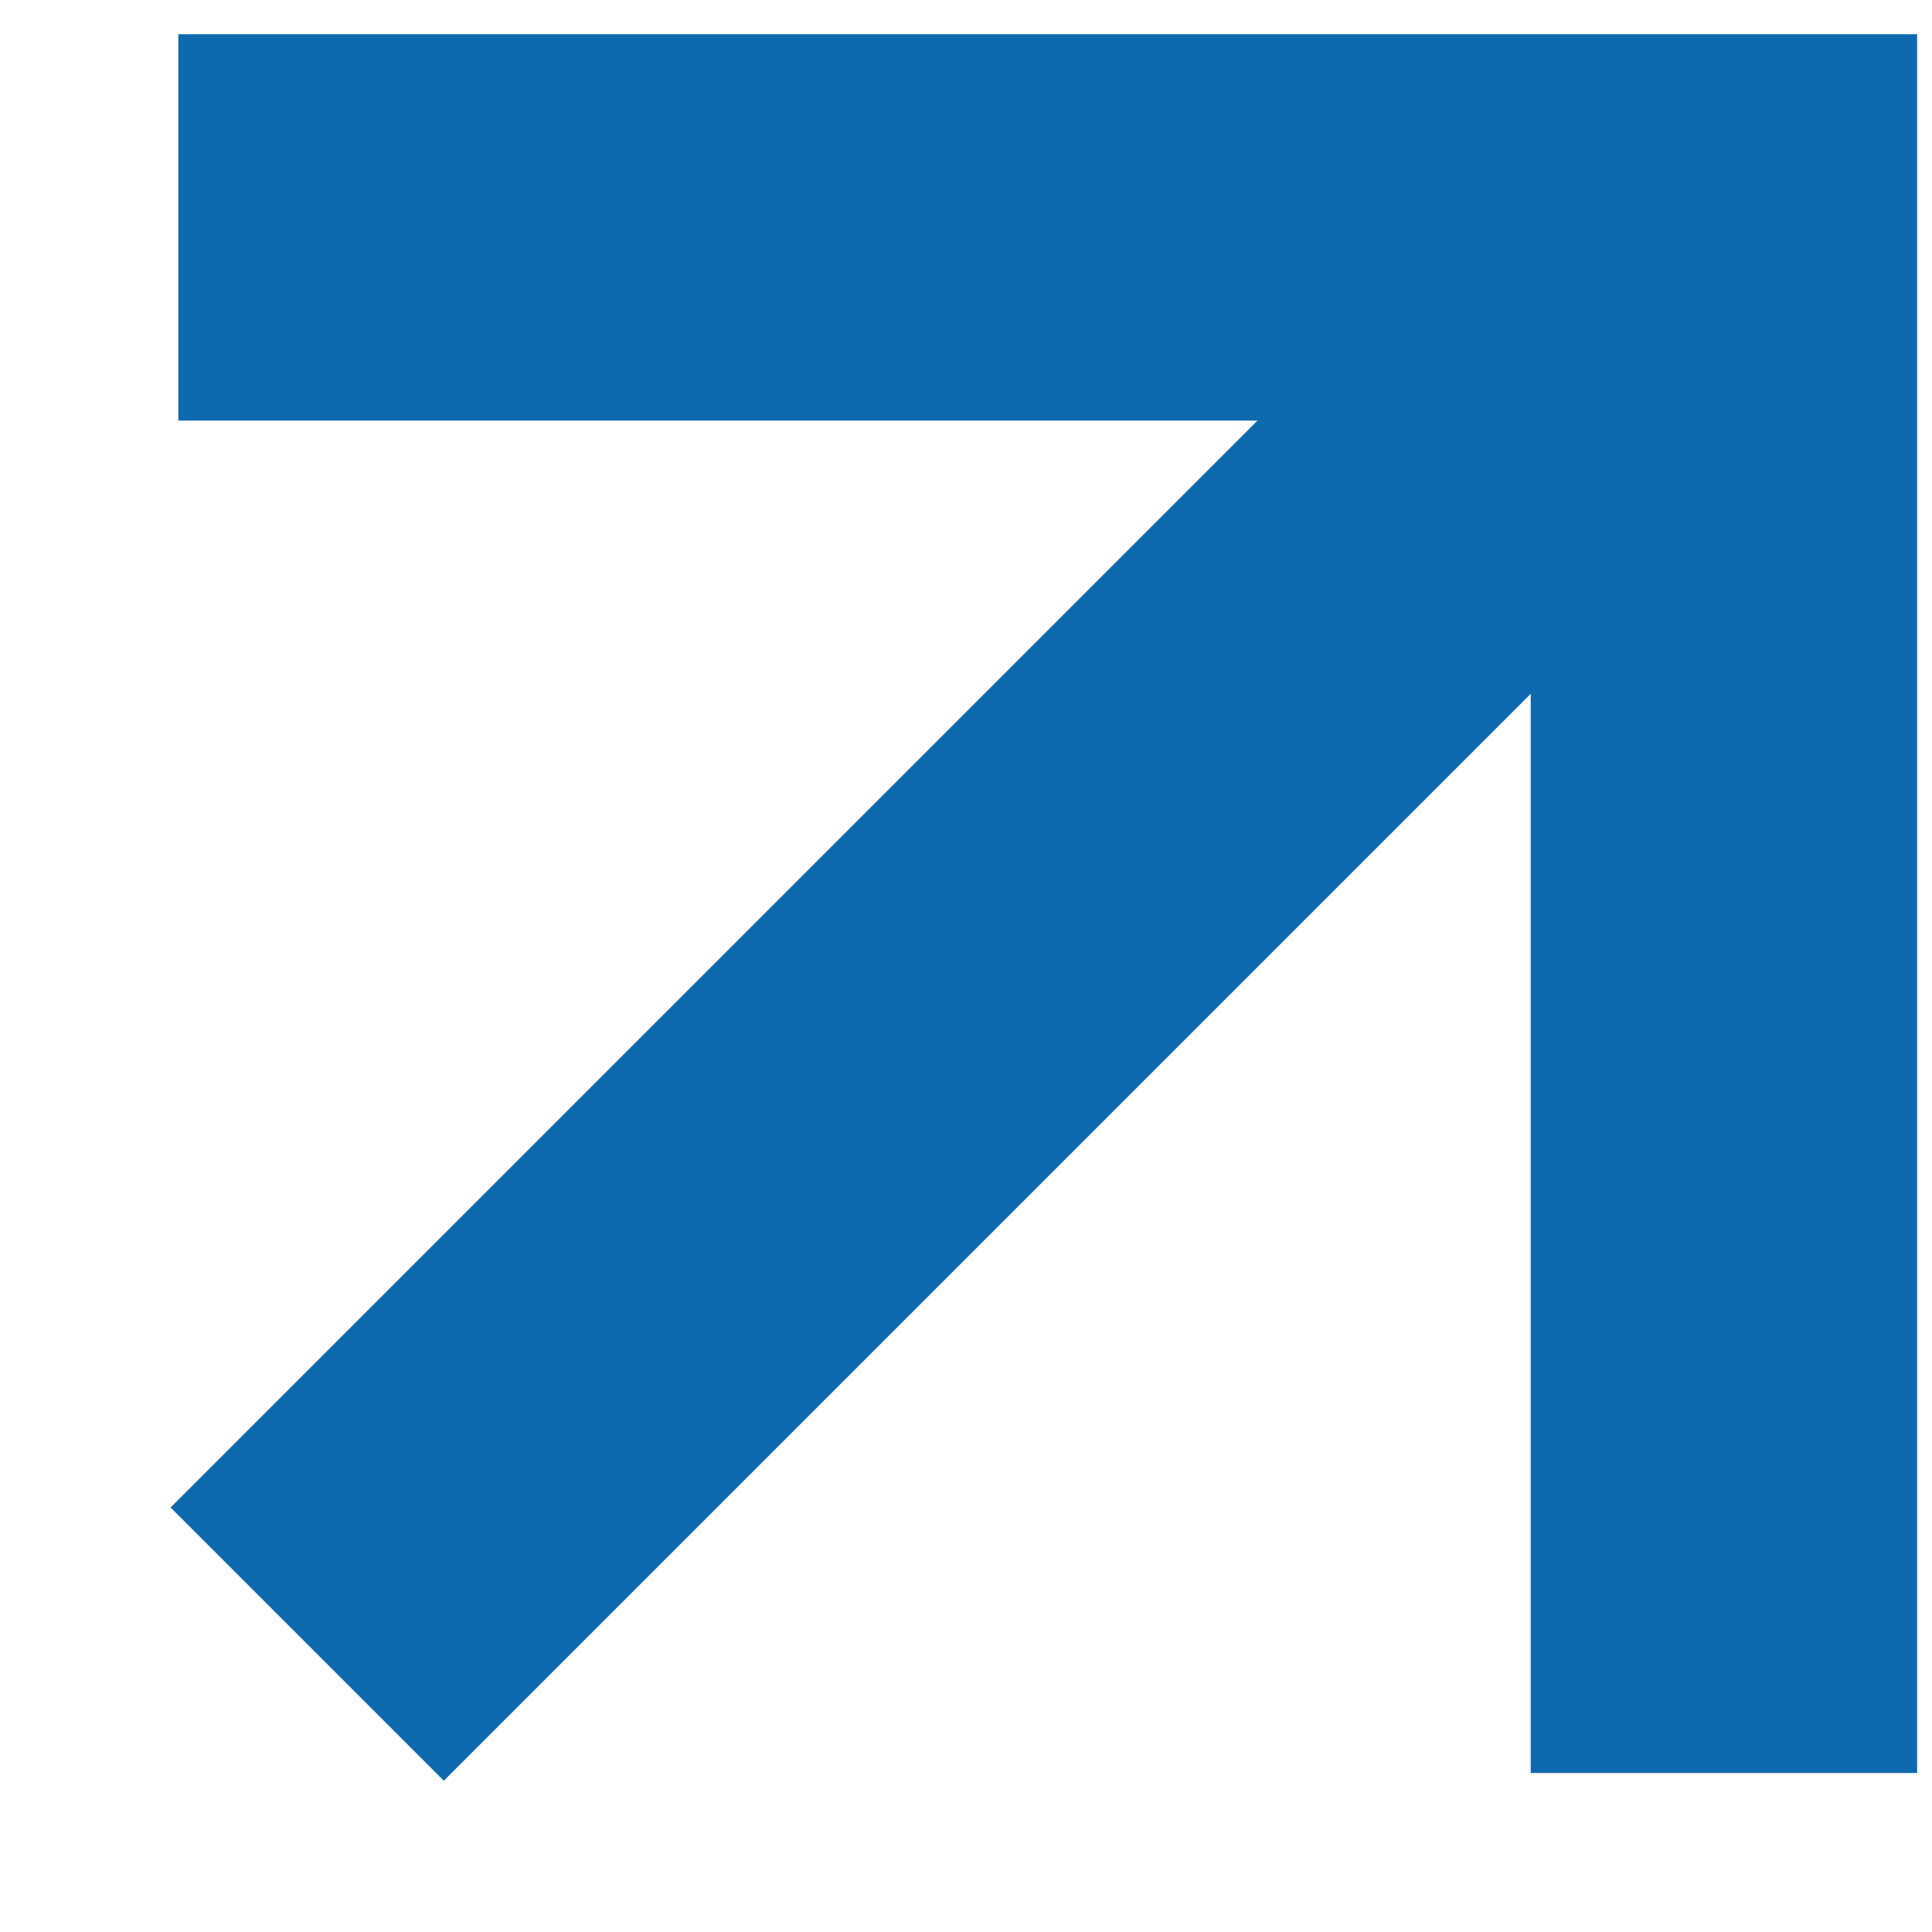
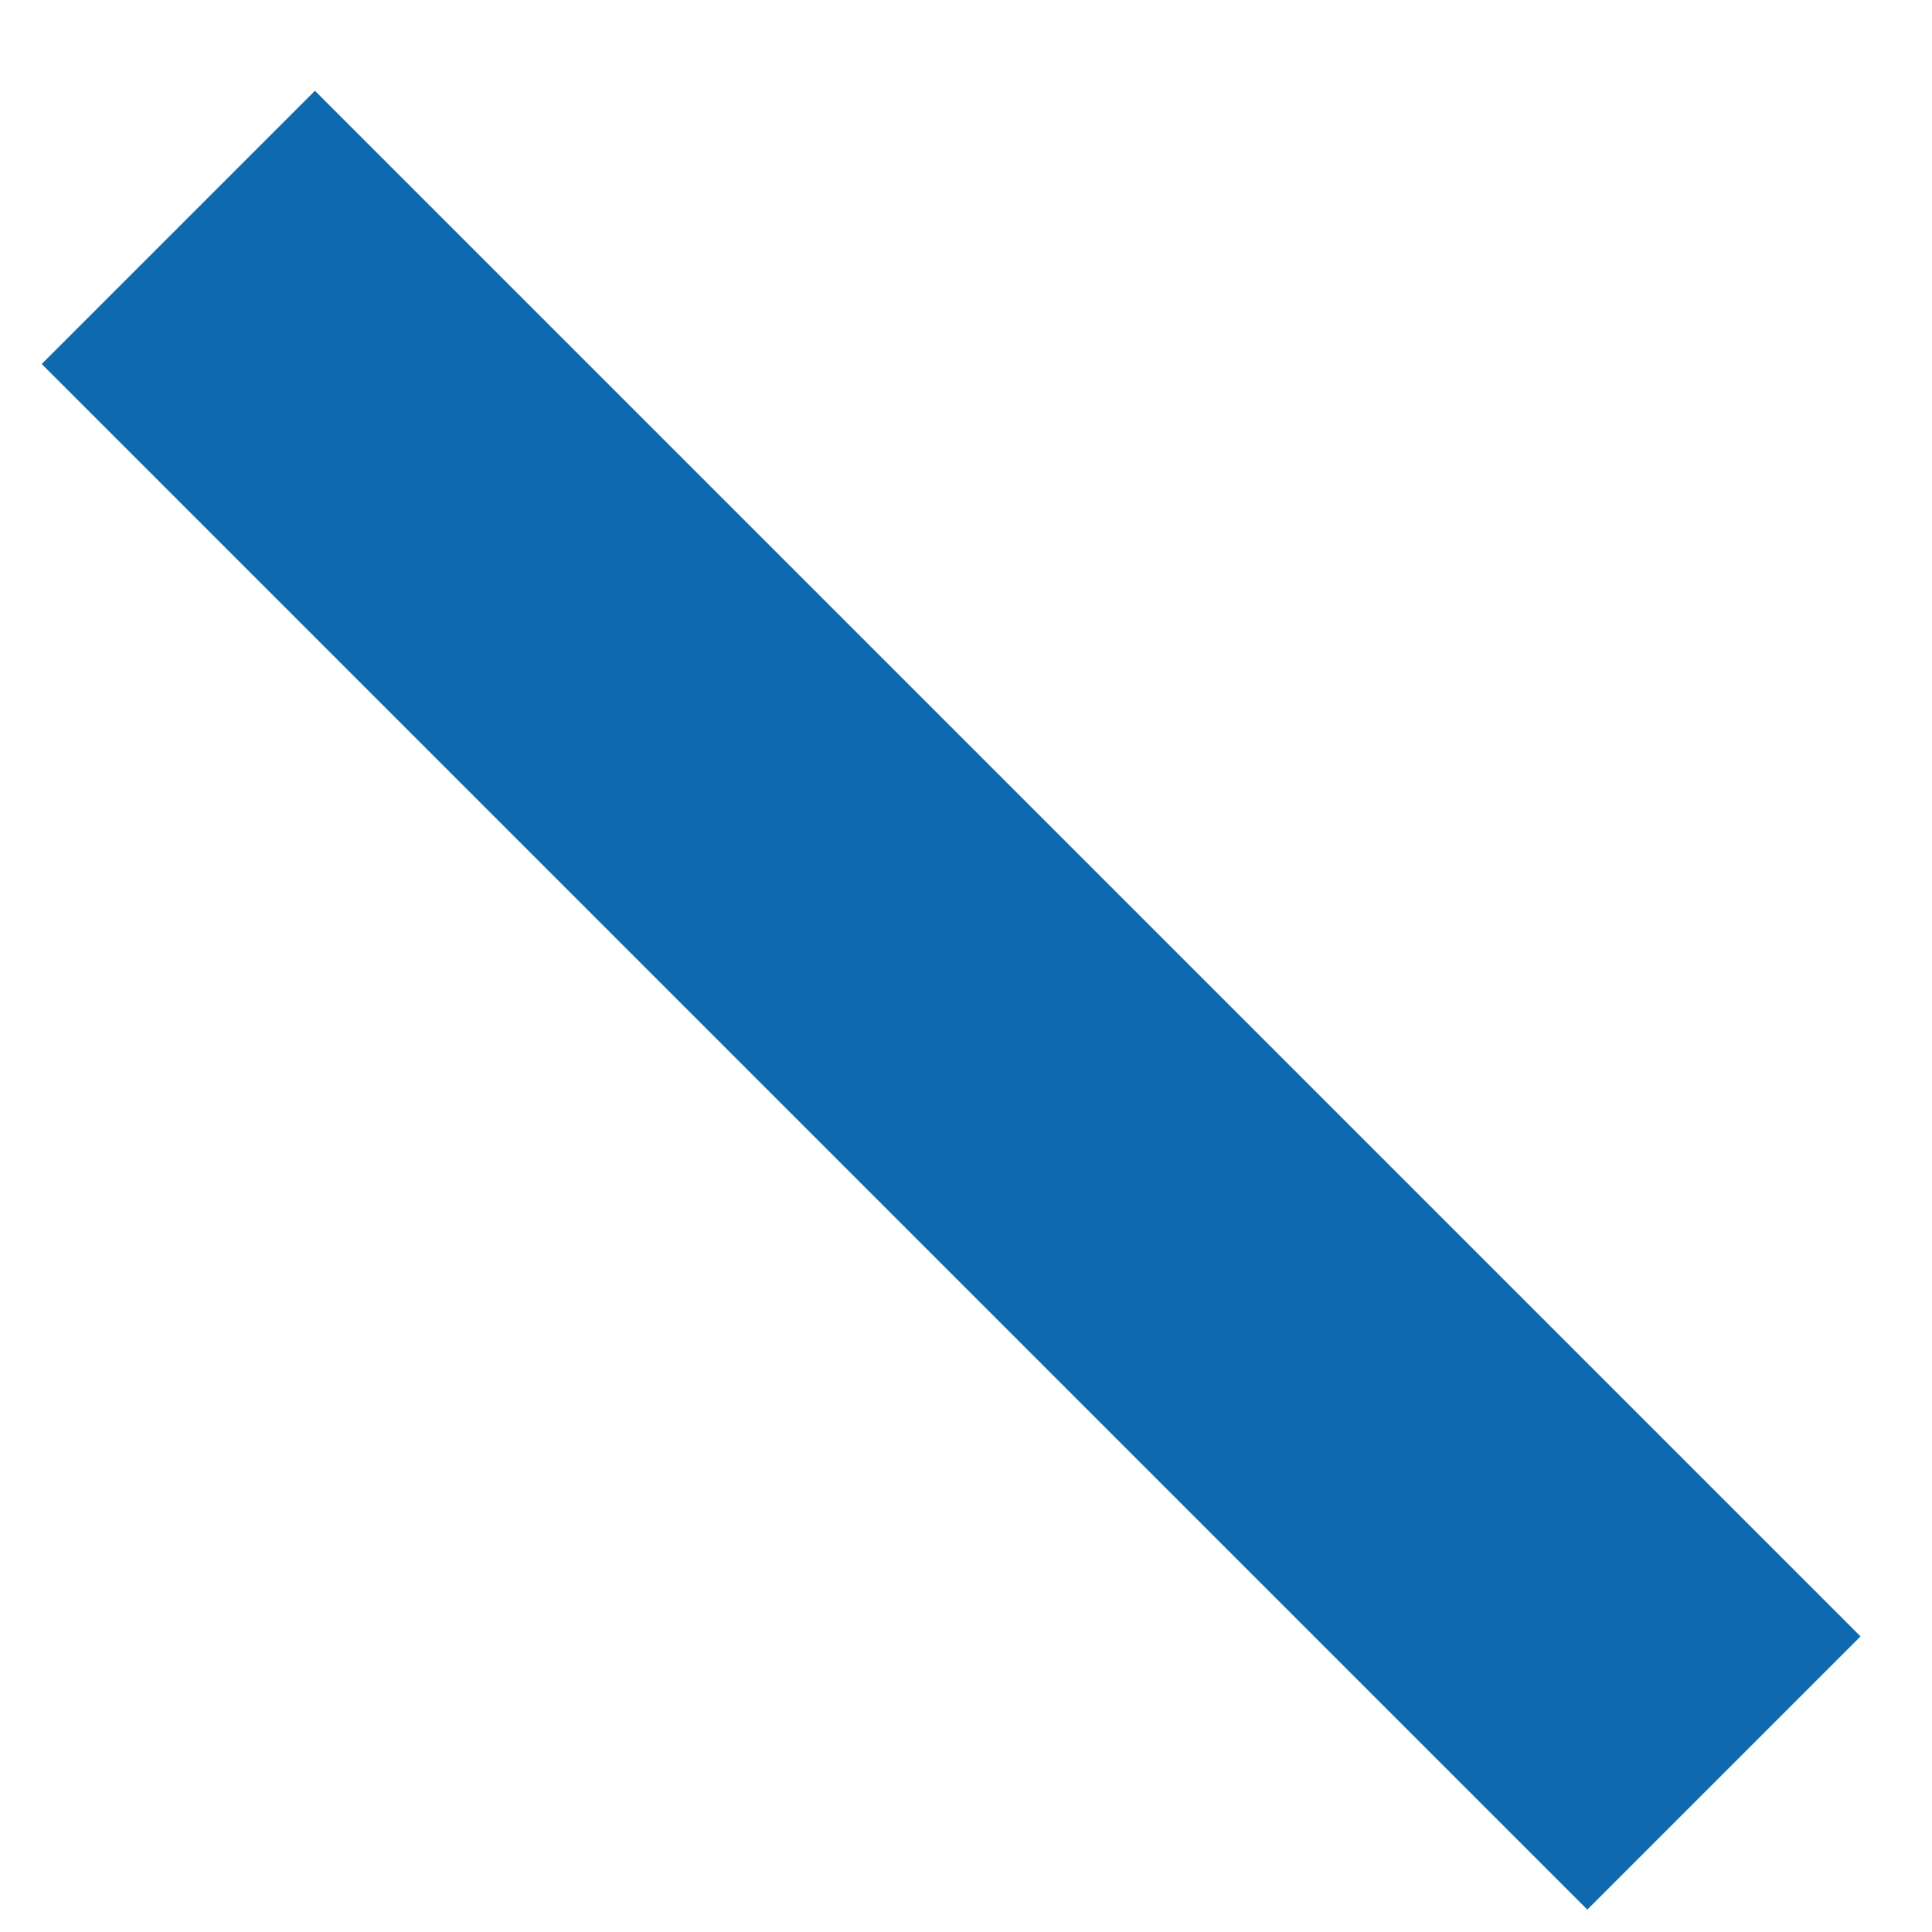
<svg xmlns="http://www.w3.org/2000/svg" width="10" height="10" viewBox="0 0 10 10" fill="none">
-   <path d="M0.923 1.177L8.923 1.177L8.923 9.177" stroke="#0F69AF" stroke-width="2" />
-   <path d="M8.923 1.177L1.59 8.51" stroke="#0F69AF" stroke-width="2" />
+   <path d="M0.923 1.177L8.923 9.177" stroke="#0F69AF" stroke-width="2" />
</svg>